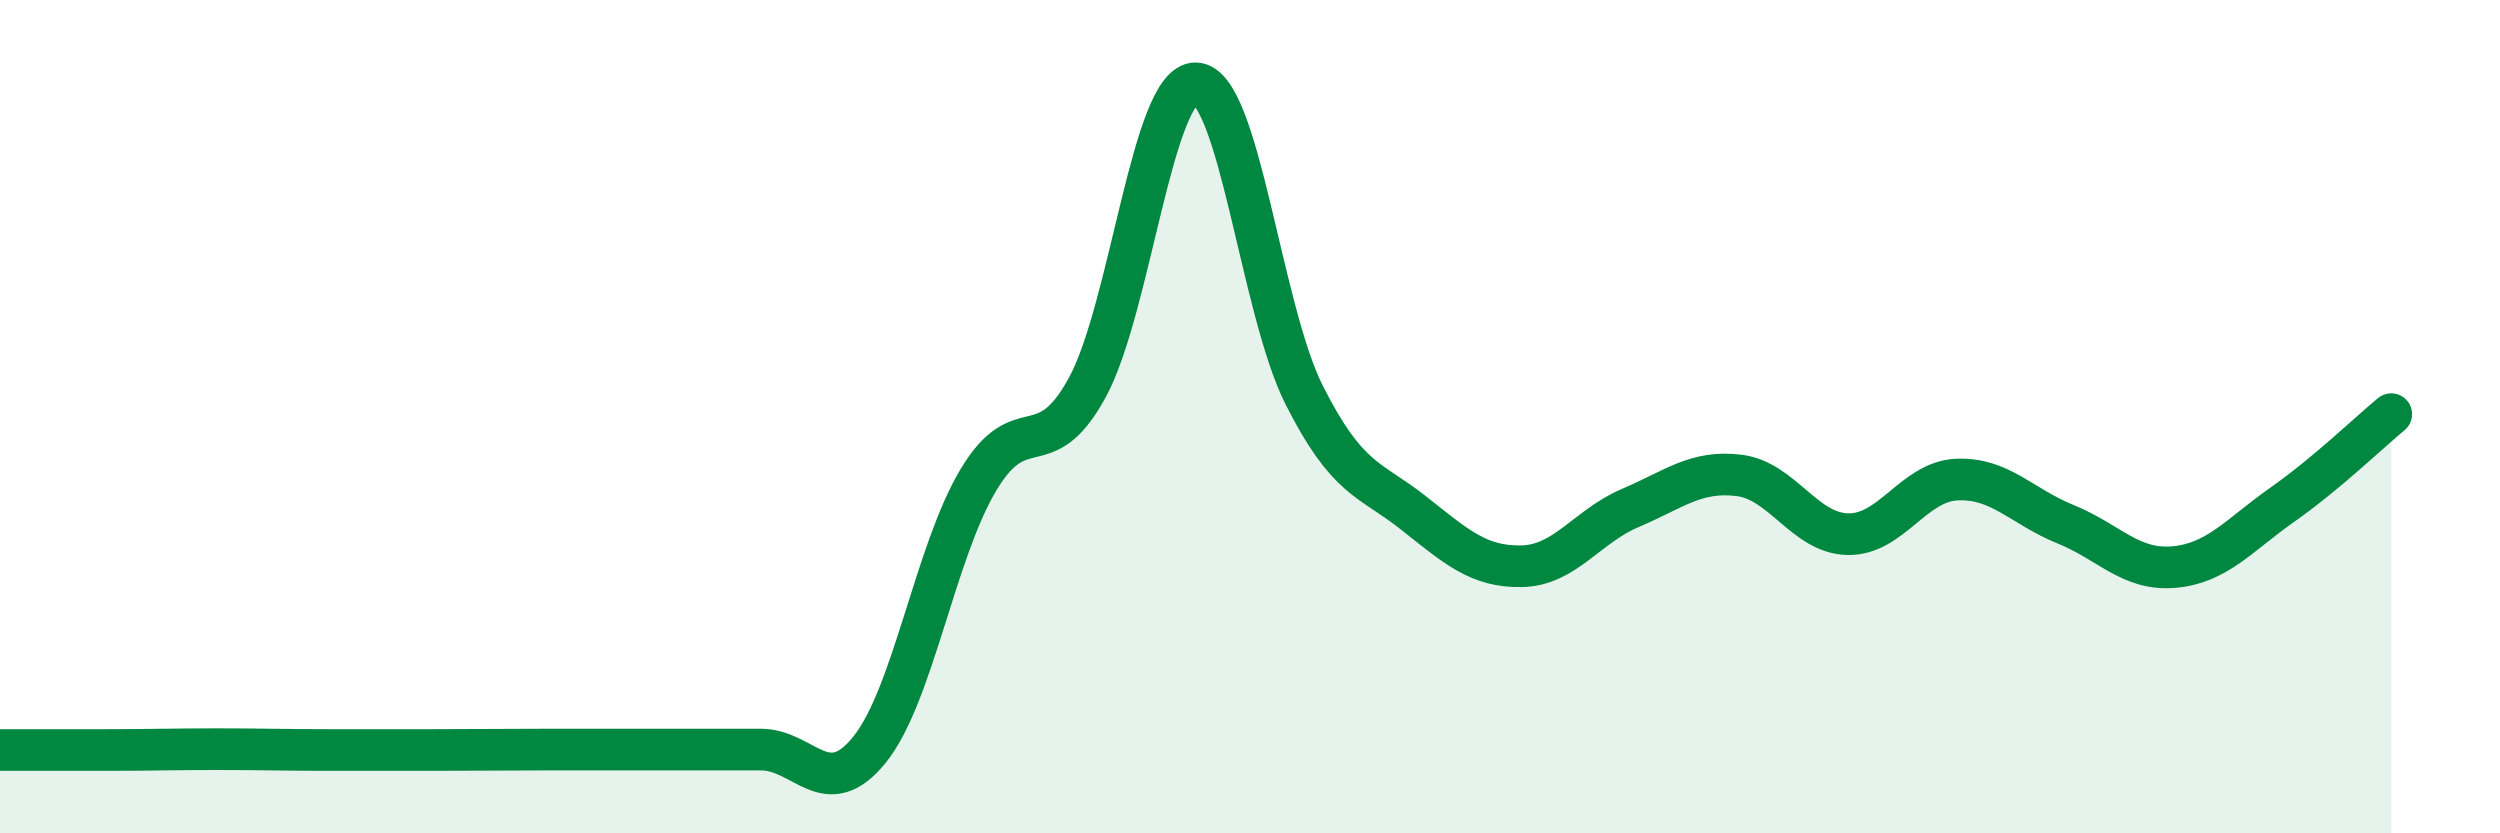
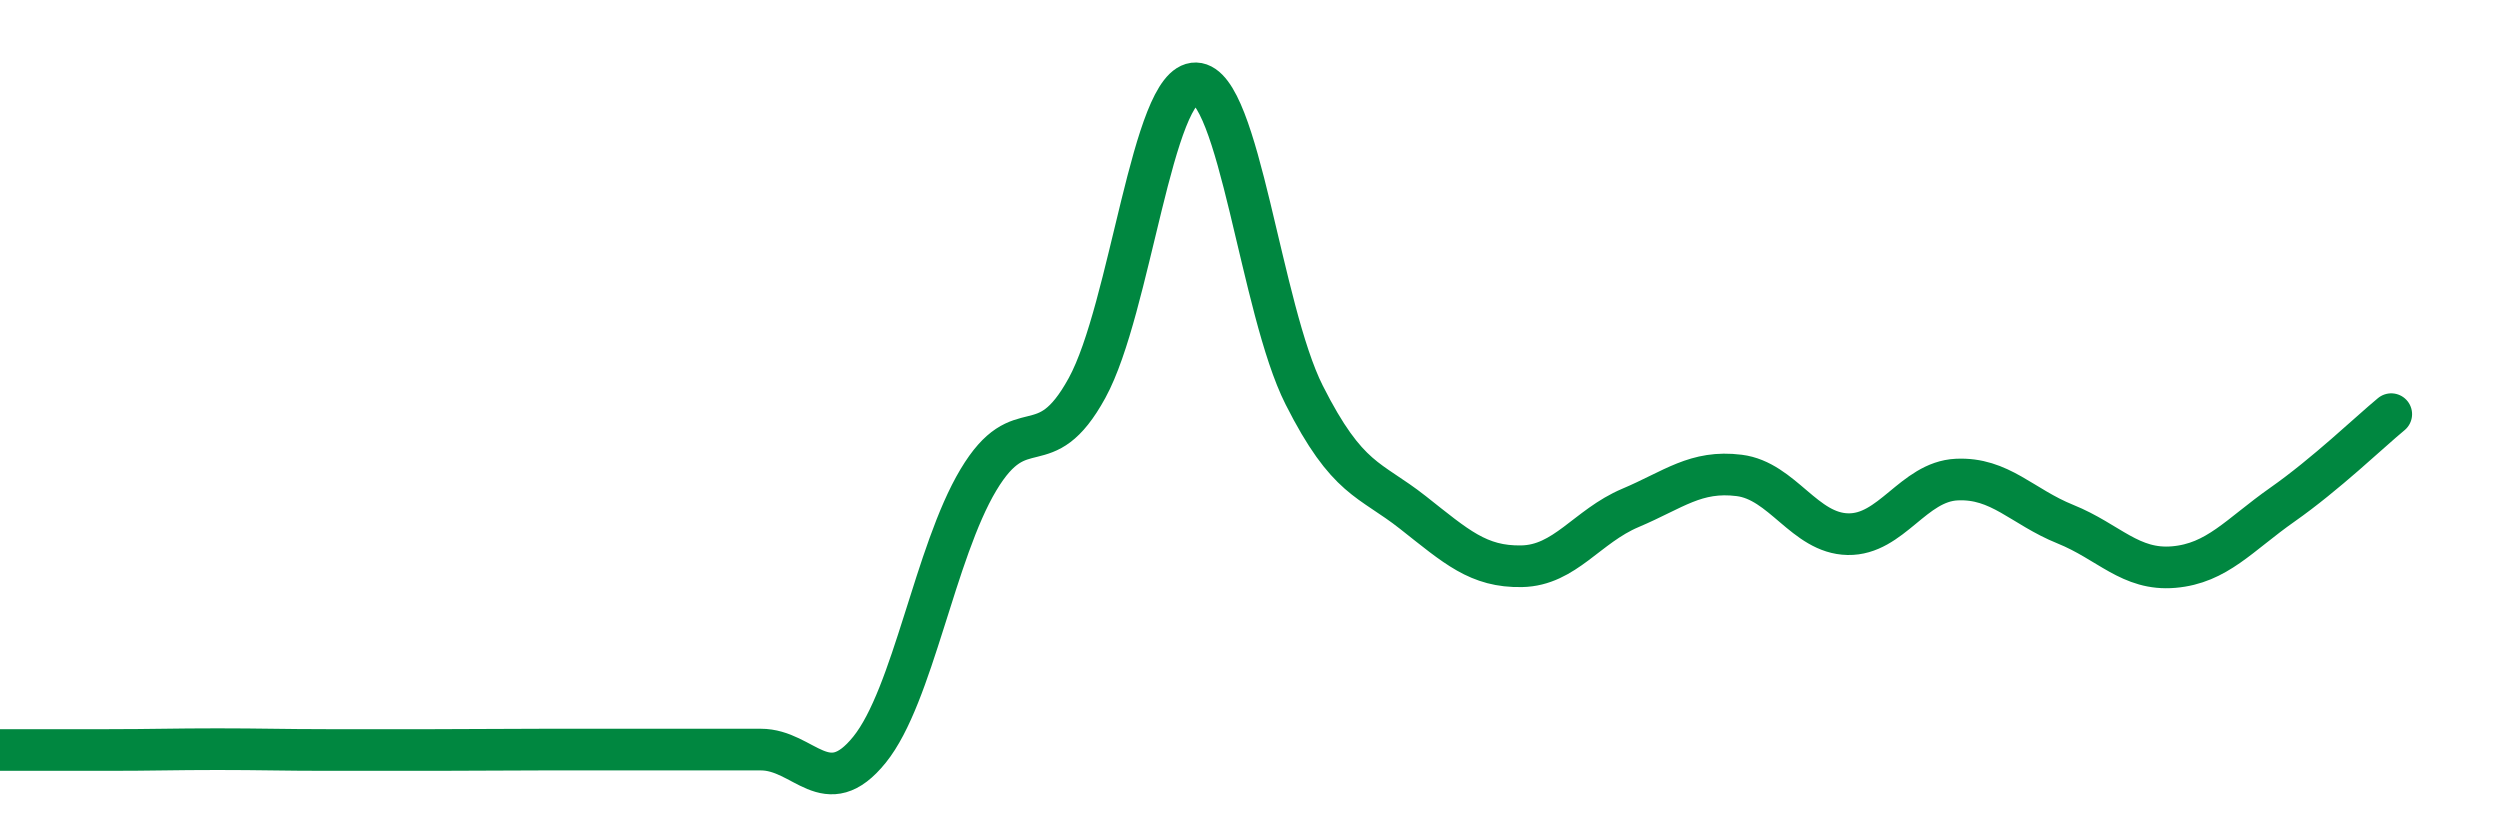
<svg xmlns="http://www.w3.org/2000/svg" width="60" height="20" viewBox="0 0 60 20">
-   <path d="M 0,18 C 0.52,18 1.57,18 2.61,18 C 3.65,18 4.18,17.98 5.22,17.98 C 6.26,17.98 6.79,18 7.83,18 C 8.87,18 9.39,18 10.43,18 C 11.47,18 12,17.99 13.04,17.99 C 14.08,17.99 14.61,17.99 15.65,17.99 C 16.69,17.99 17.22,17.99 18.26,17.99 C 19.3,17.99 19.83,19.28 20.87,17.99 C 21.91,16.7 22.44,13.26 23.48,11.52 C 24.52,9.78 25.05,11.21 26.09,9.31 C 27.13,7.41 27.66,1.97 28.7,2 C 29.74,2.03 30.26,7.42 31.3,9.48 C 32.34,11.54 32.87,11.48 33.91,12.3 C 34.95,13.12 35.48,13.61 36.52,13.59 C 37.56,13.57 38.09,12.63 39.13,12.19 C 40.17,11.75 40.7,11.28 41.74,11.41 C 42.78,11.54 43.31,12.8 44.35,12.82 C 45.39,12.84 45.92,11.56 46.96,11.51 C 48,11.46 48.53,12.16 49.57,12.58 C 50.61,13 51.13,13.7 52.17,13.61 C 53.21,13.52 53.74,12.84 54.78,12.11 C 55.82,11.38 56.87,10.37 57.39,9.94L57.39 20L0 20Z" fill="#008740" opacity="0.1" stroke-linecap="round" stroke-linejoin="round" />
  <path d="M 0,18 C 0.52,18 1.57,18 2.61,18 C 3.65,18 4.18,17.98 5.22,17.98 C 6.26,17.98 6.79,18 7.83,18 C 8.87,18 9.39,18 10.43,18 C 11.47,18 12,17.99 13.04,17.99 C 14.08,17.99 14.61,17.99 15.65,17.99 C 16.69,17.99 17.22,17.99 18.26,17.99 C 19.3,17.99 19.83,19.28 20.87,17.99 C 21.91,16.7 22.44,13.26 23.48,11.52 C 24.52,9.78 25.05,11.21 26.09,9.31 C 27.13,7.41 27.66,1.97 28.7,2 C 29.74,2.03 30.26,7.42 31.3,9.48 C 32.34,11.54 32.87,11.48 33.91,12.3 C 34.95,13.12 35.48,13.61 36.52,13.59 C 37.56,13.57 38.09,12.63 39.13,12.19 C 40.17,11.75 40.7,11.28 41.74,11.41 C 42.78,11.54 43.31,12.8 44.35,12.82 C 45.39,12.84 45.92,11.56 46.96,11.51 C 48,11.46 48.53,12.16 49.57,12.58 C 50.61,13 51.13,13.7 52.17,13.61 C 53.21,13.52 53.74,12.84 54.78,12.11 C 55.82,11.38 56.87,10.37 57.39,9.94" stroke="#008740" stroke-width="1" fill="none" stroke-linecap="round" stroke-linejoin="round" />
</svg>